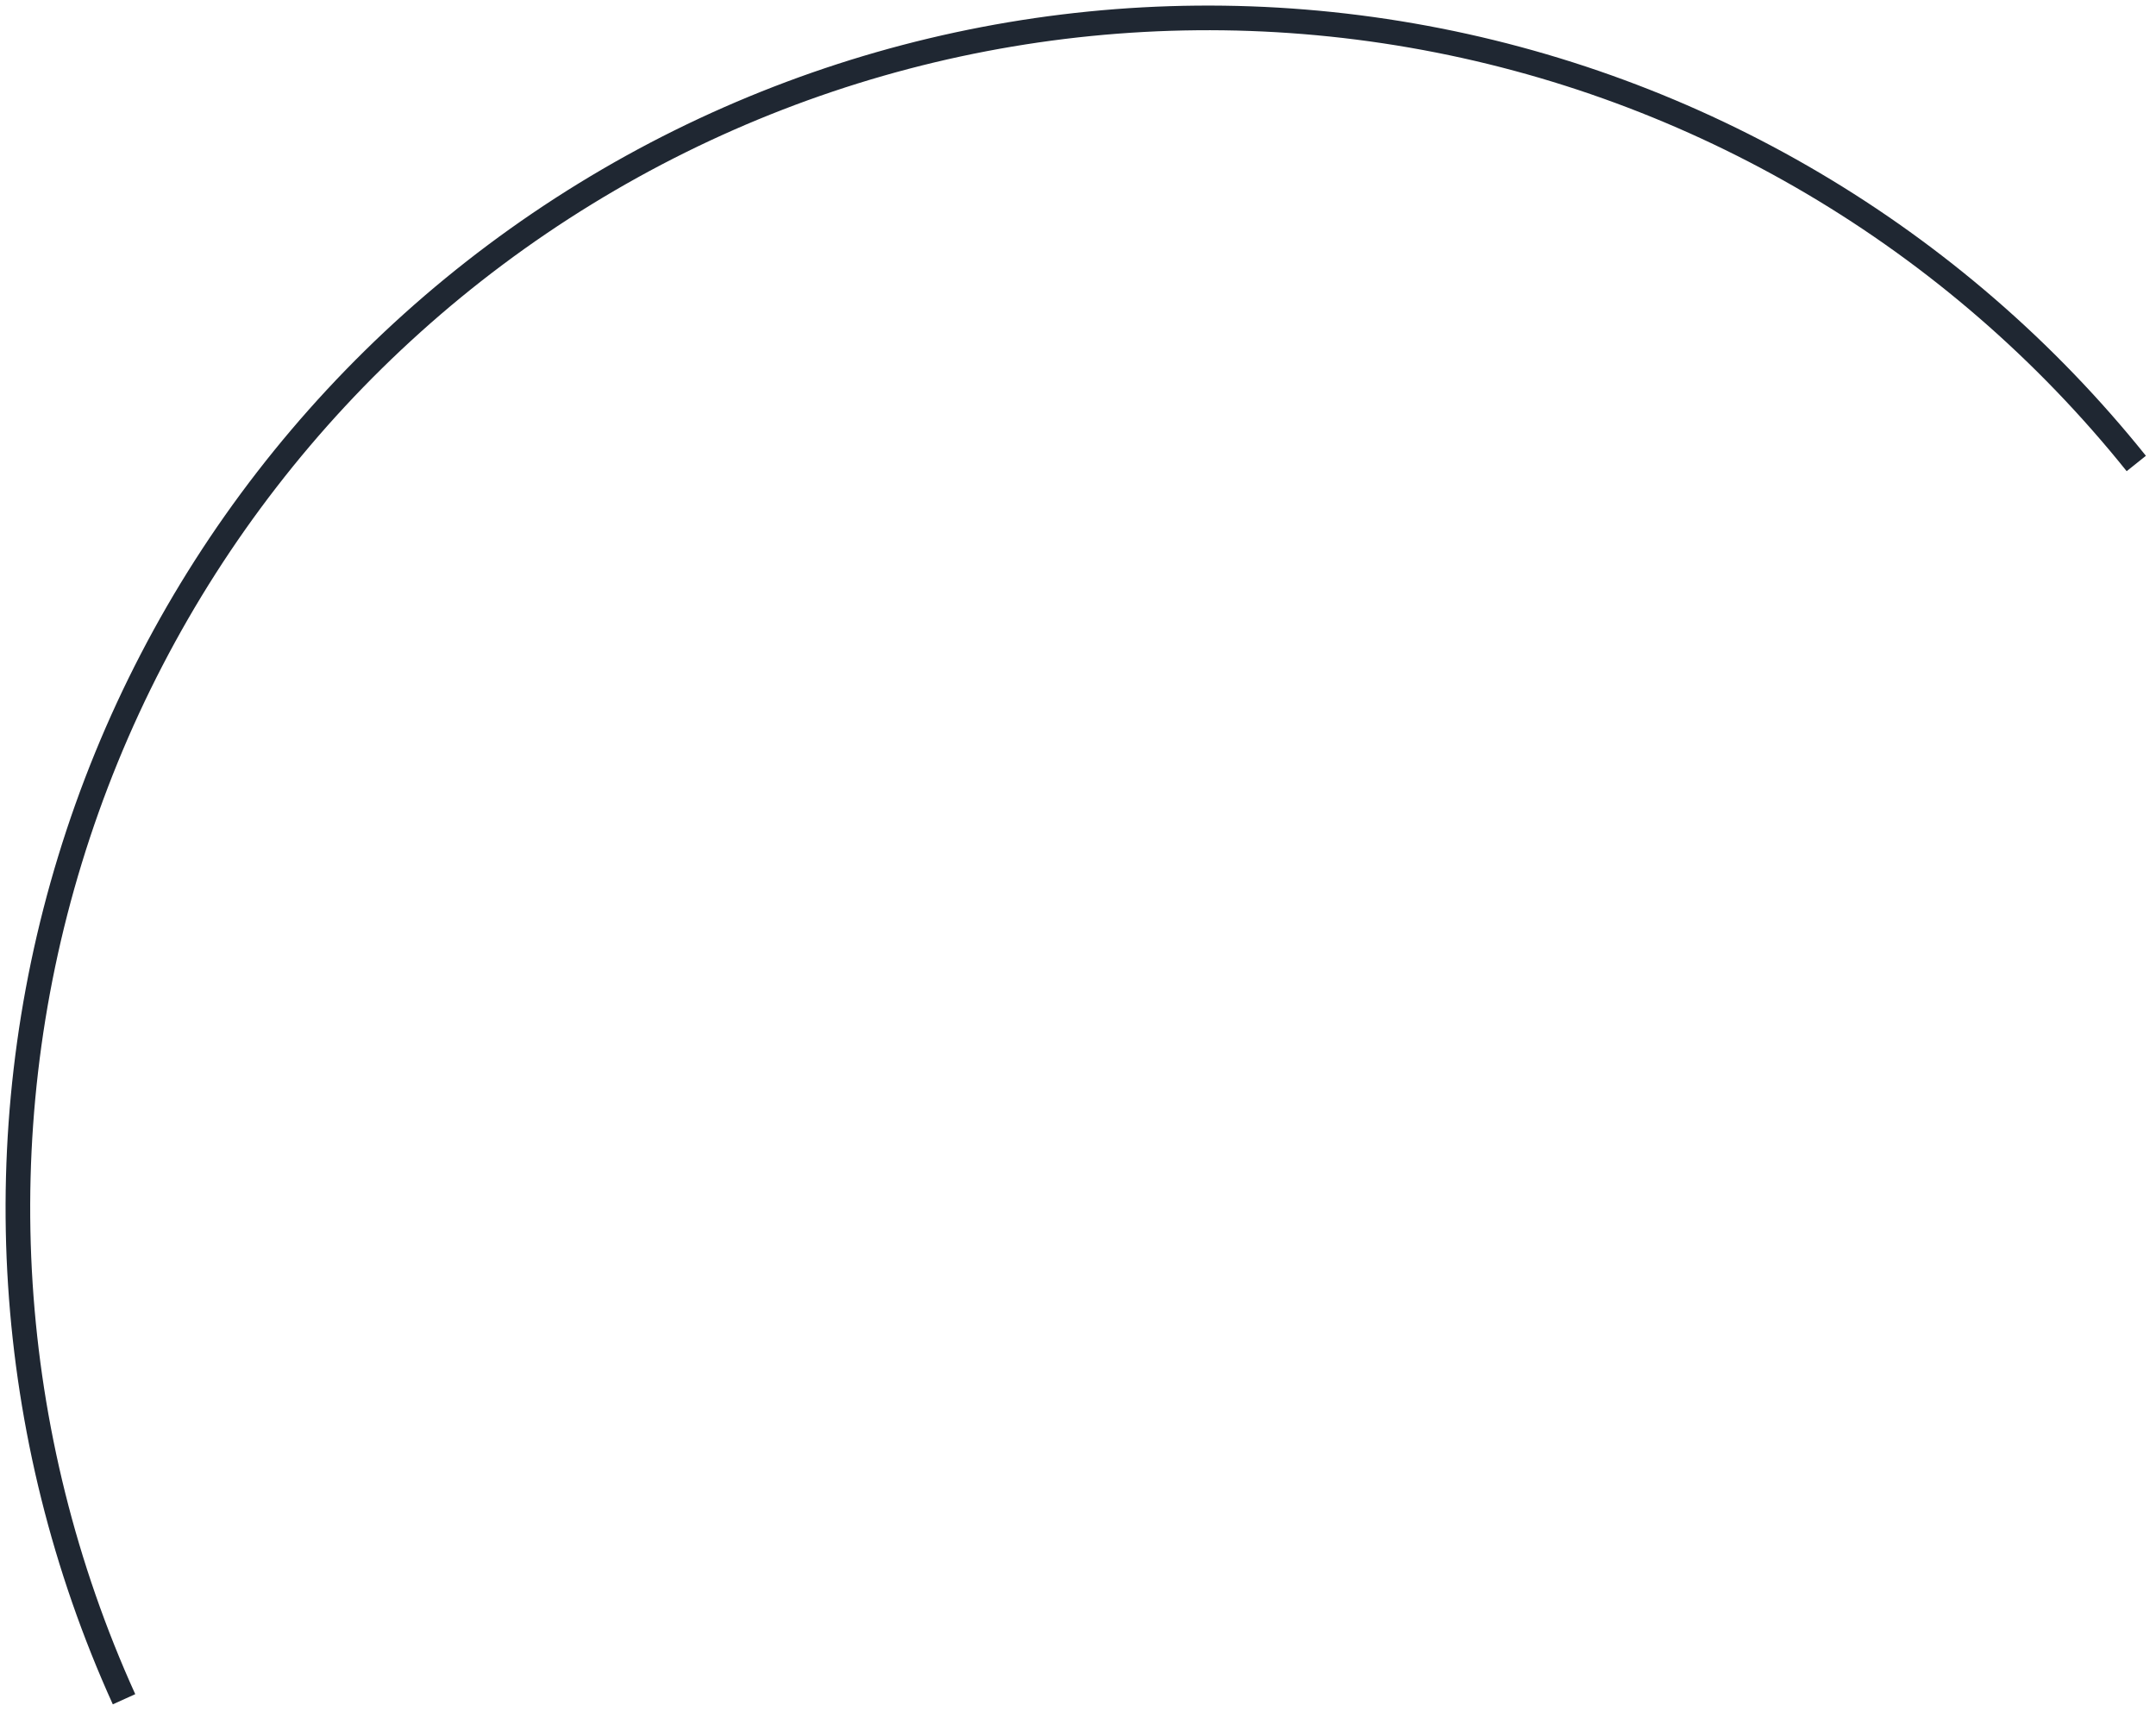
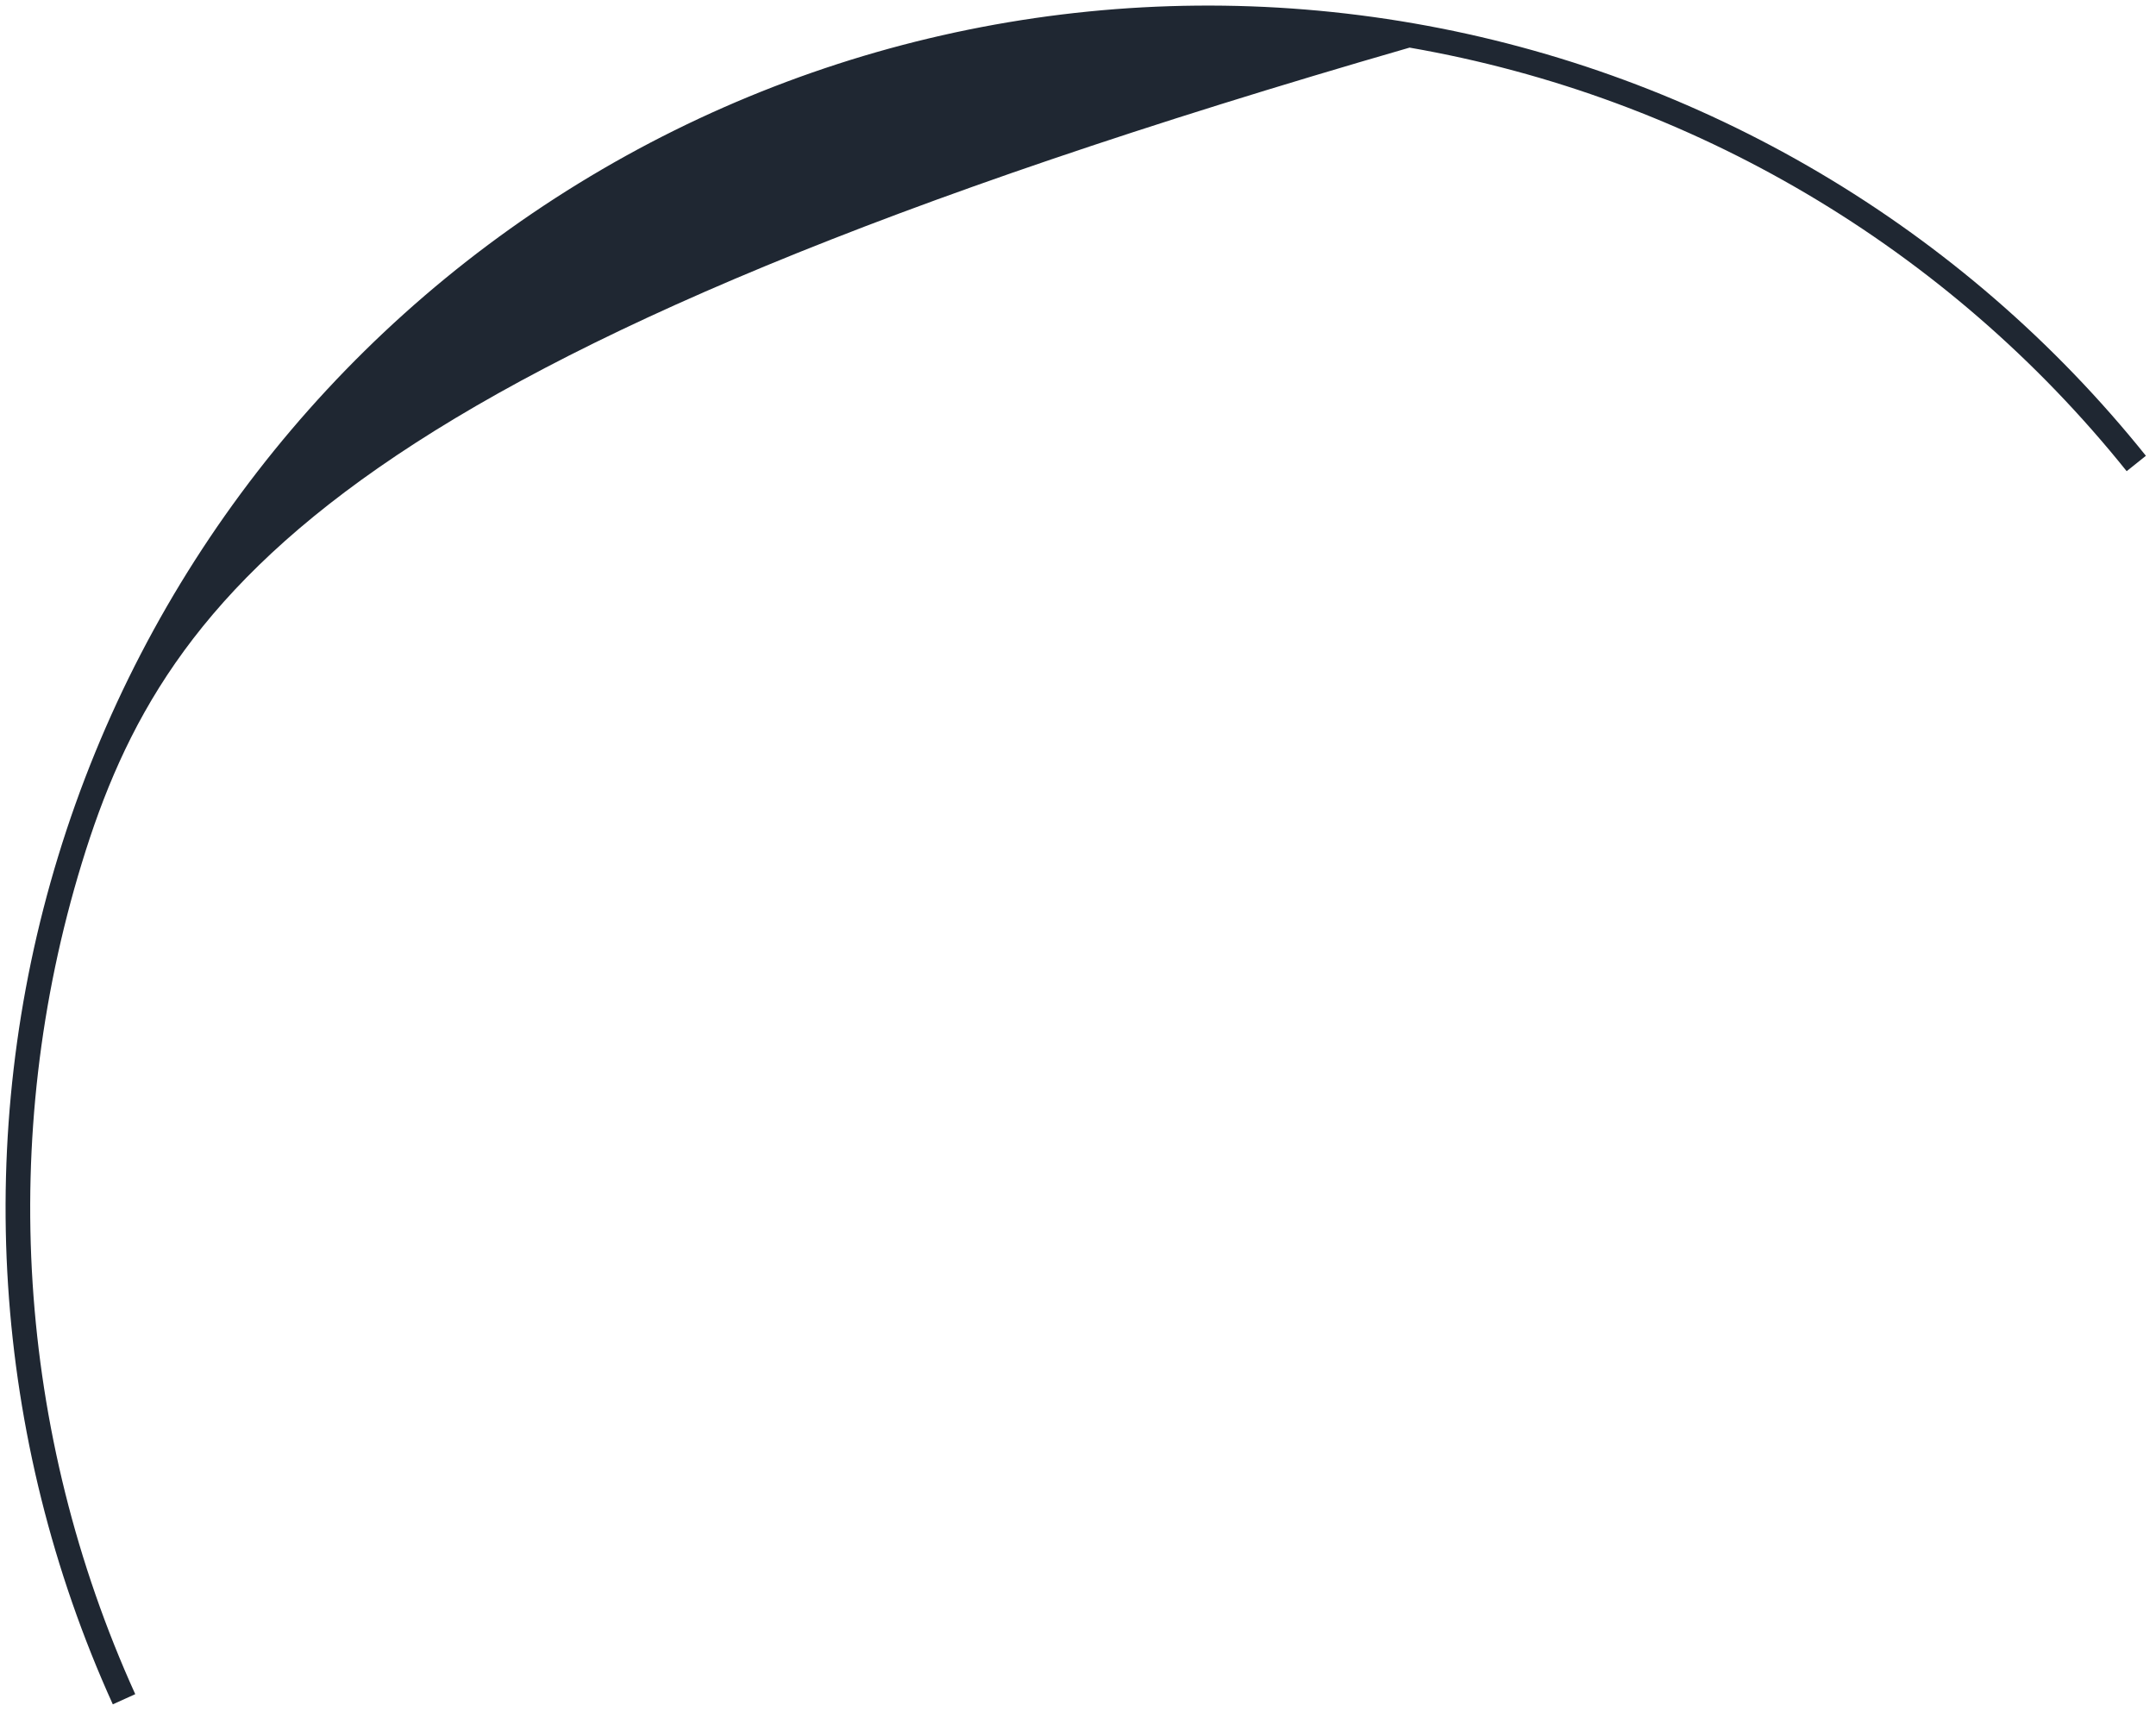
<svg xmlns="http://www.w3.org/2000/svg" width="118" height="94" viewBox="0 0 118 94" fill="none">
-   <path d="M6.174 93.274C-0.443 78.674 -1.504 62.161 3.192 46.835C7.887 31.508 18.015 18.423 31.674 10.034C45.334 1.646 61.586 -1.468 77.378 1.278C93.171 4.023 107.419 12.438 117.447 24.944L116.395 25.787C106.573 13.537 92.617 5.294 77.148 2.606C61.678 -0.083 45.76 2.967 32.38 11.183C19 19.399 9.079 32.217 4.48 47.23C-0.119 62.242 0.92 78.417 7.402 92.718L6.174 93.274Z" fill="#1F2732" />
+   <path d="M6.174 93.274C-0.443 78.674 -1.504 62.161 3.192 46.835C7.887 31.508 18.015 18.423 31.674 10.034C45.334 1.646 61.586 -1.468 77.378 1.278C93.171 4.023 107.419 12.438 117.447 24.944L116.395 25.787C106.573 13.537 92.617 5.294 77.148 2.606C19 19.399 9.079 32.217 4.48 47.23C-0.119 62.242 0.92 78.417 7.402 92.718L6.174 93.274Z" fill="#1F2732" />
</svg>